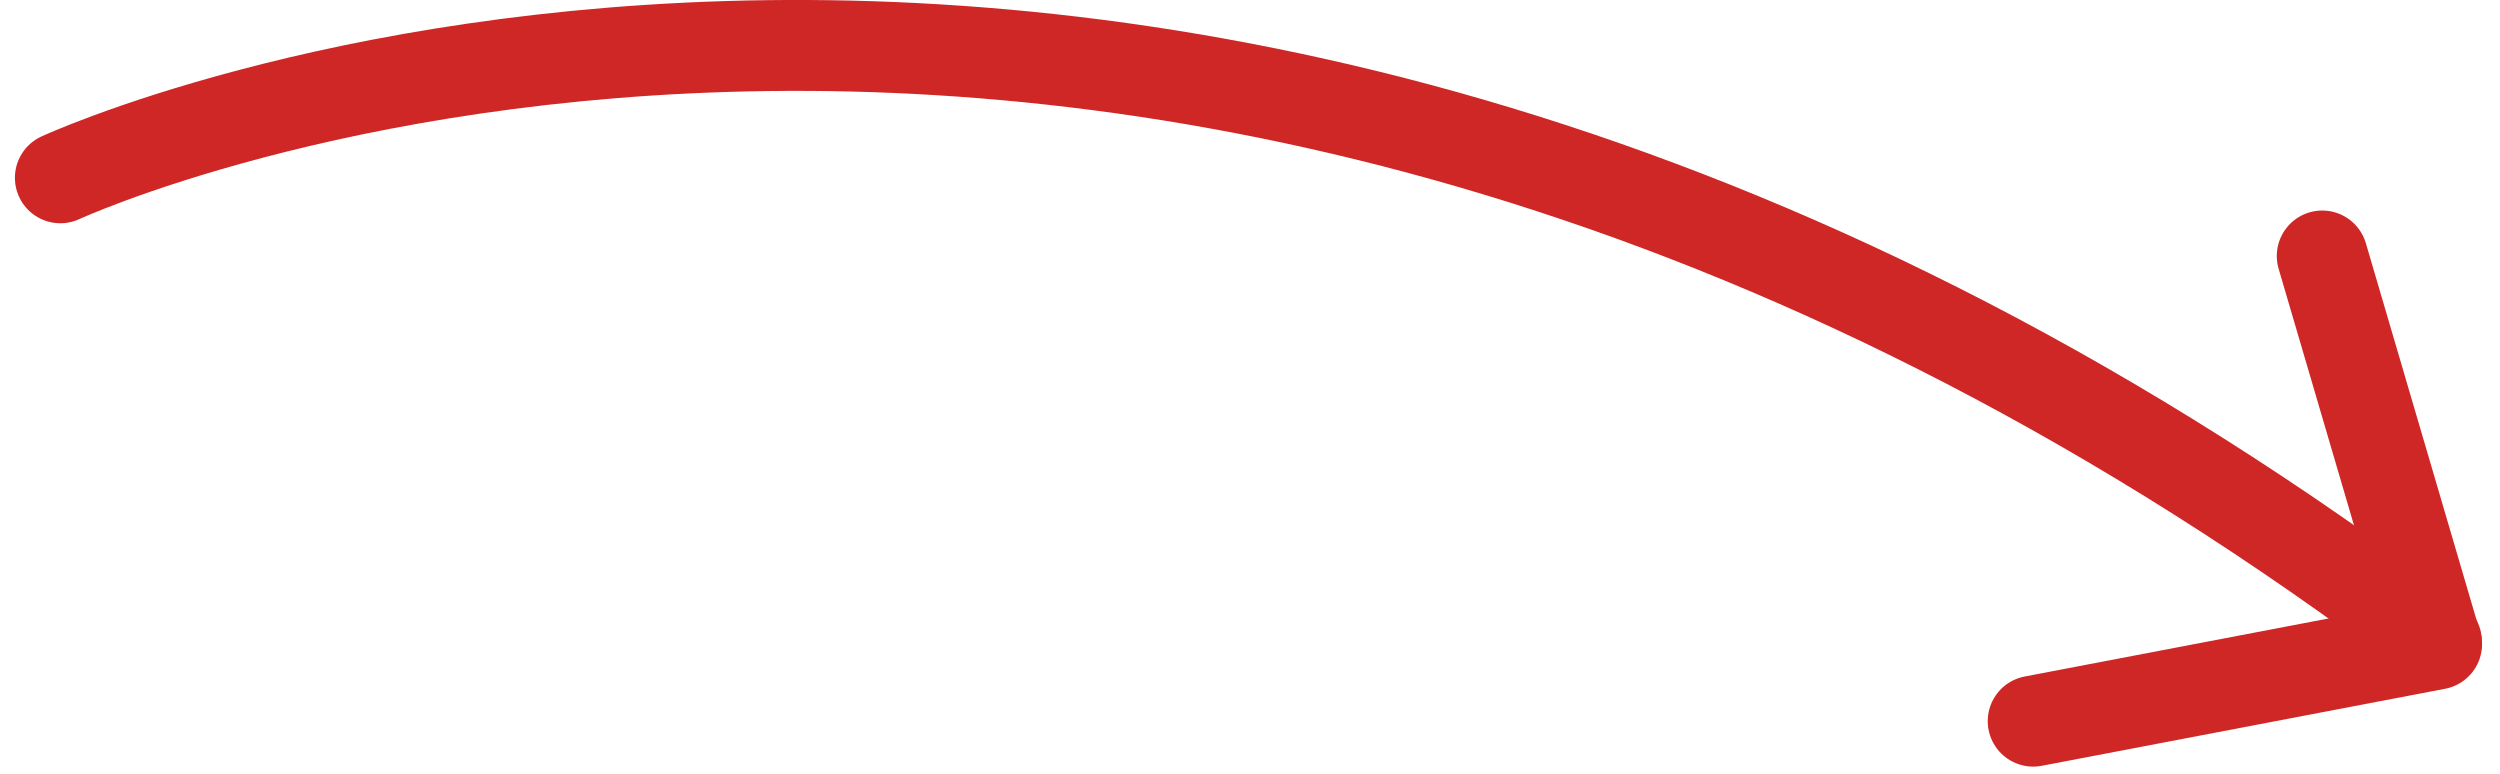
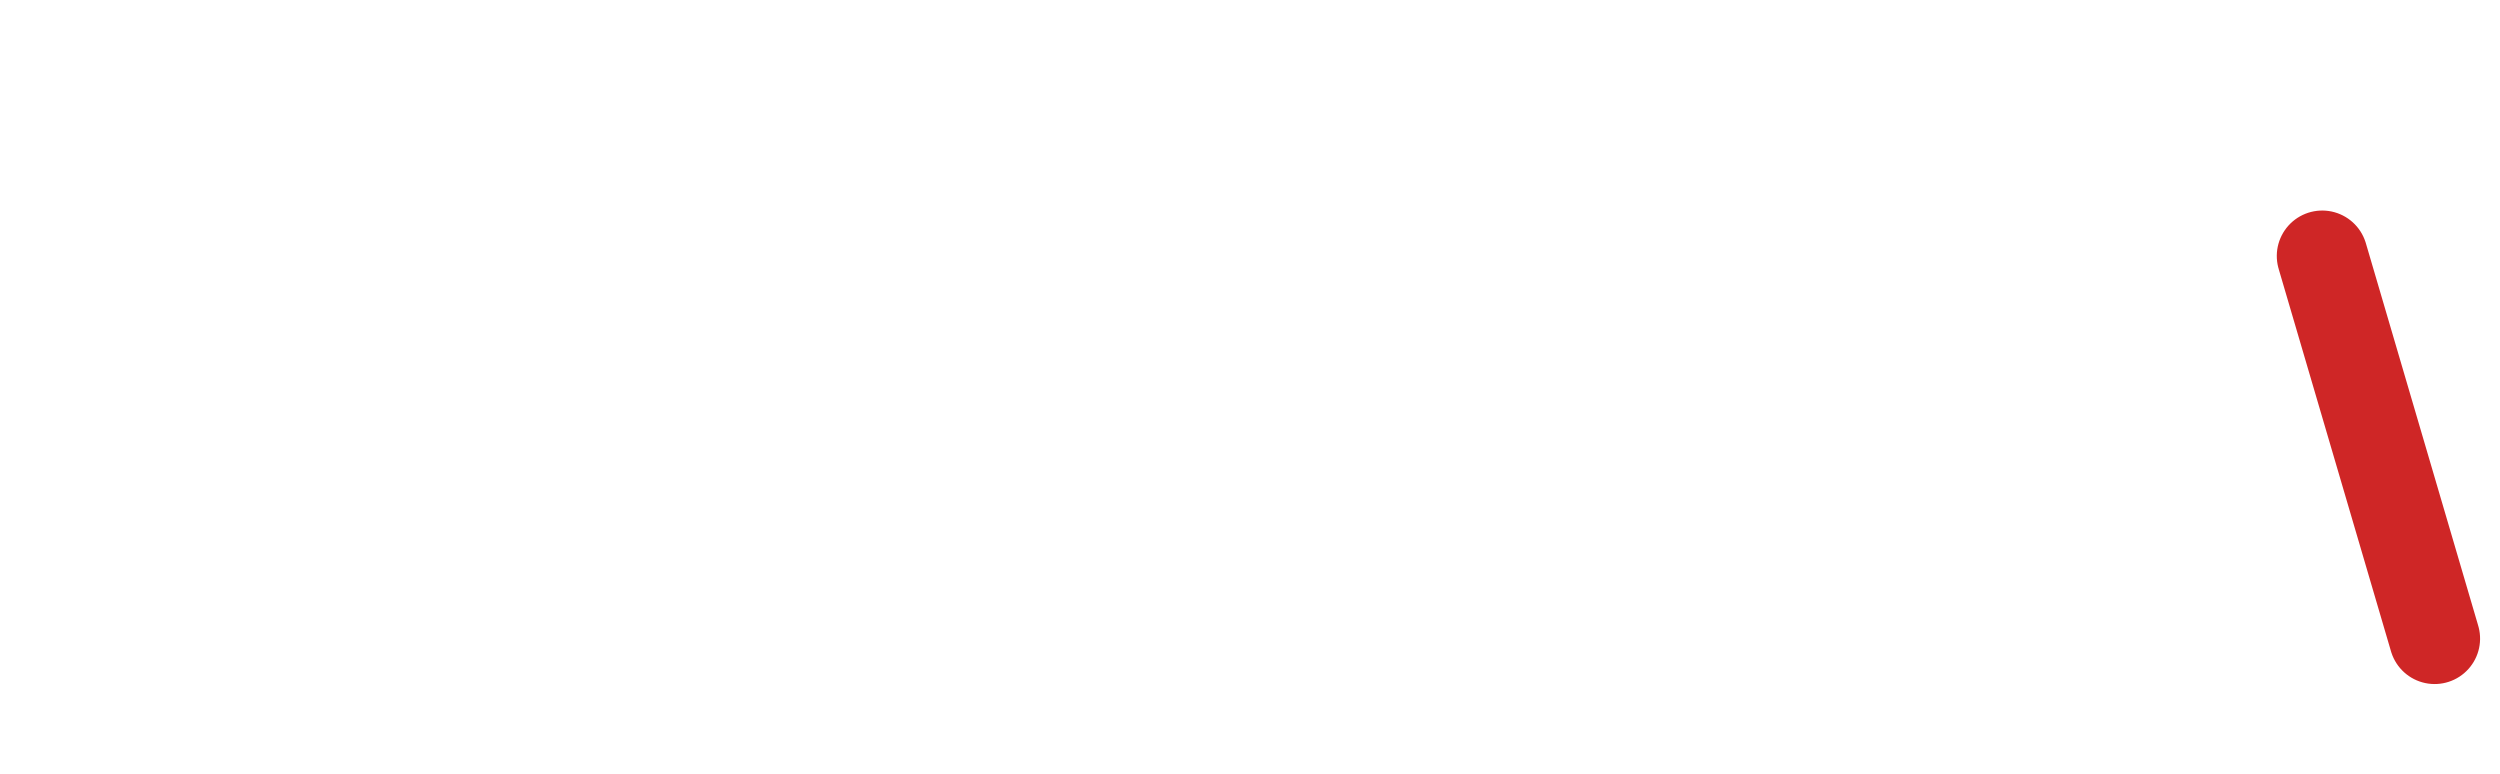
<svg xmlns="http://www.w3.org/2000/svg" width="55.005" height="17.037" viewBox="0 0 55.005 17.037">
  <g id="Group_37" data-name="Group 37" transform="translate(1.328 1)">
-     <path id="Path_6275" data-name="Path 6275" d="M3712.094,355.164s24.076-11.156,52.277,10.2" transform="translate(-3712.094 -352.252)" fill="none" stroke="#cf2626" stroke-linecap="round" stroke-width="2" />
-     <path id="Path_6276" data-name="Path 6276" d="M8.876,0,6.1.53,0,1.695" transform="translate(43.406 13.172)" fill="none" stroke="#cf2626" stroke-linecap="round" stroke-width="2" />
    <path id="Path_6277" data-name="Path 6277" d="M0,2.029,8.536,0" transform="translate(51.792 4.526) rotate(87)" fill="none" stroke="#cf2626" stroke-linecap="round" stroke-width="2" />
  </g>
</svg>